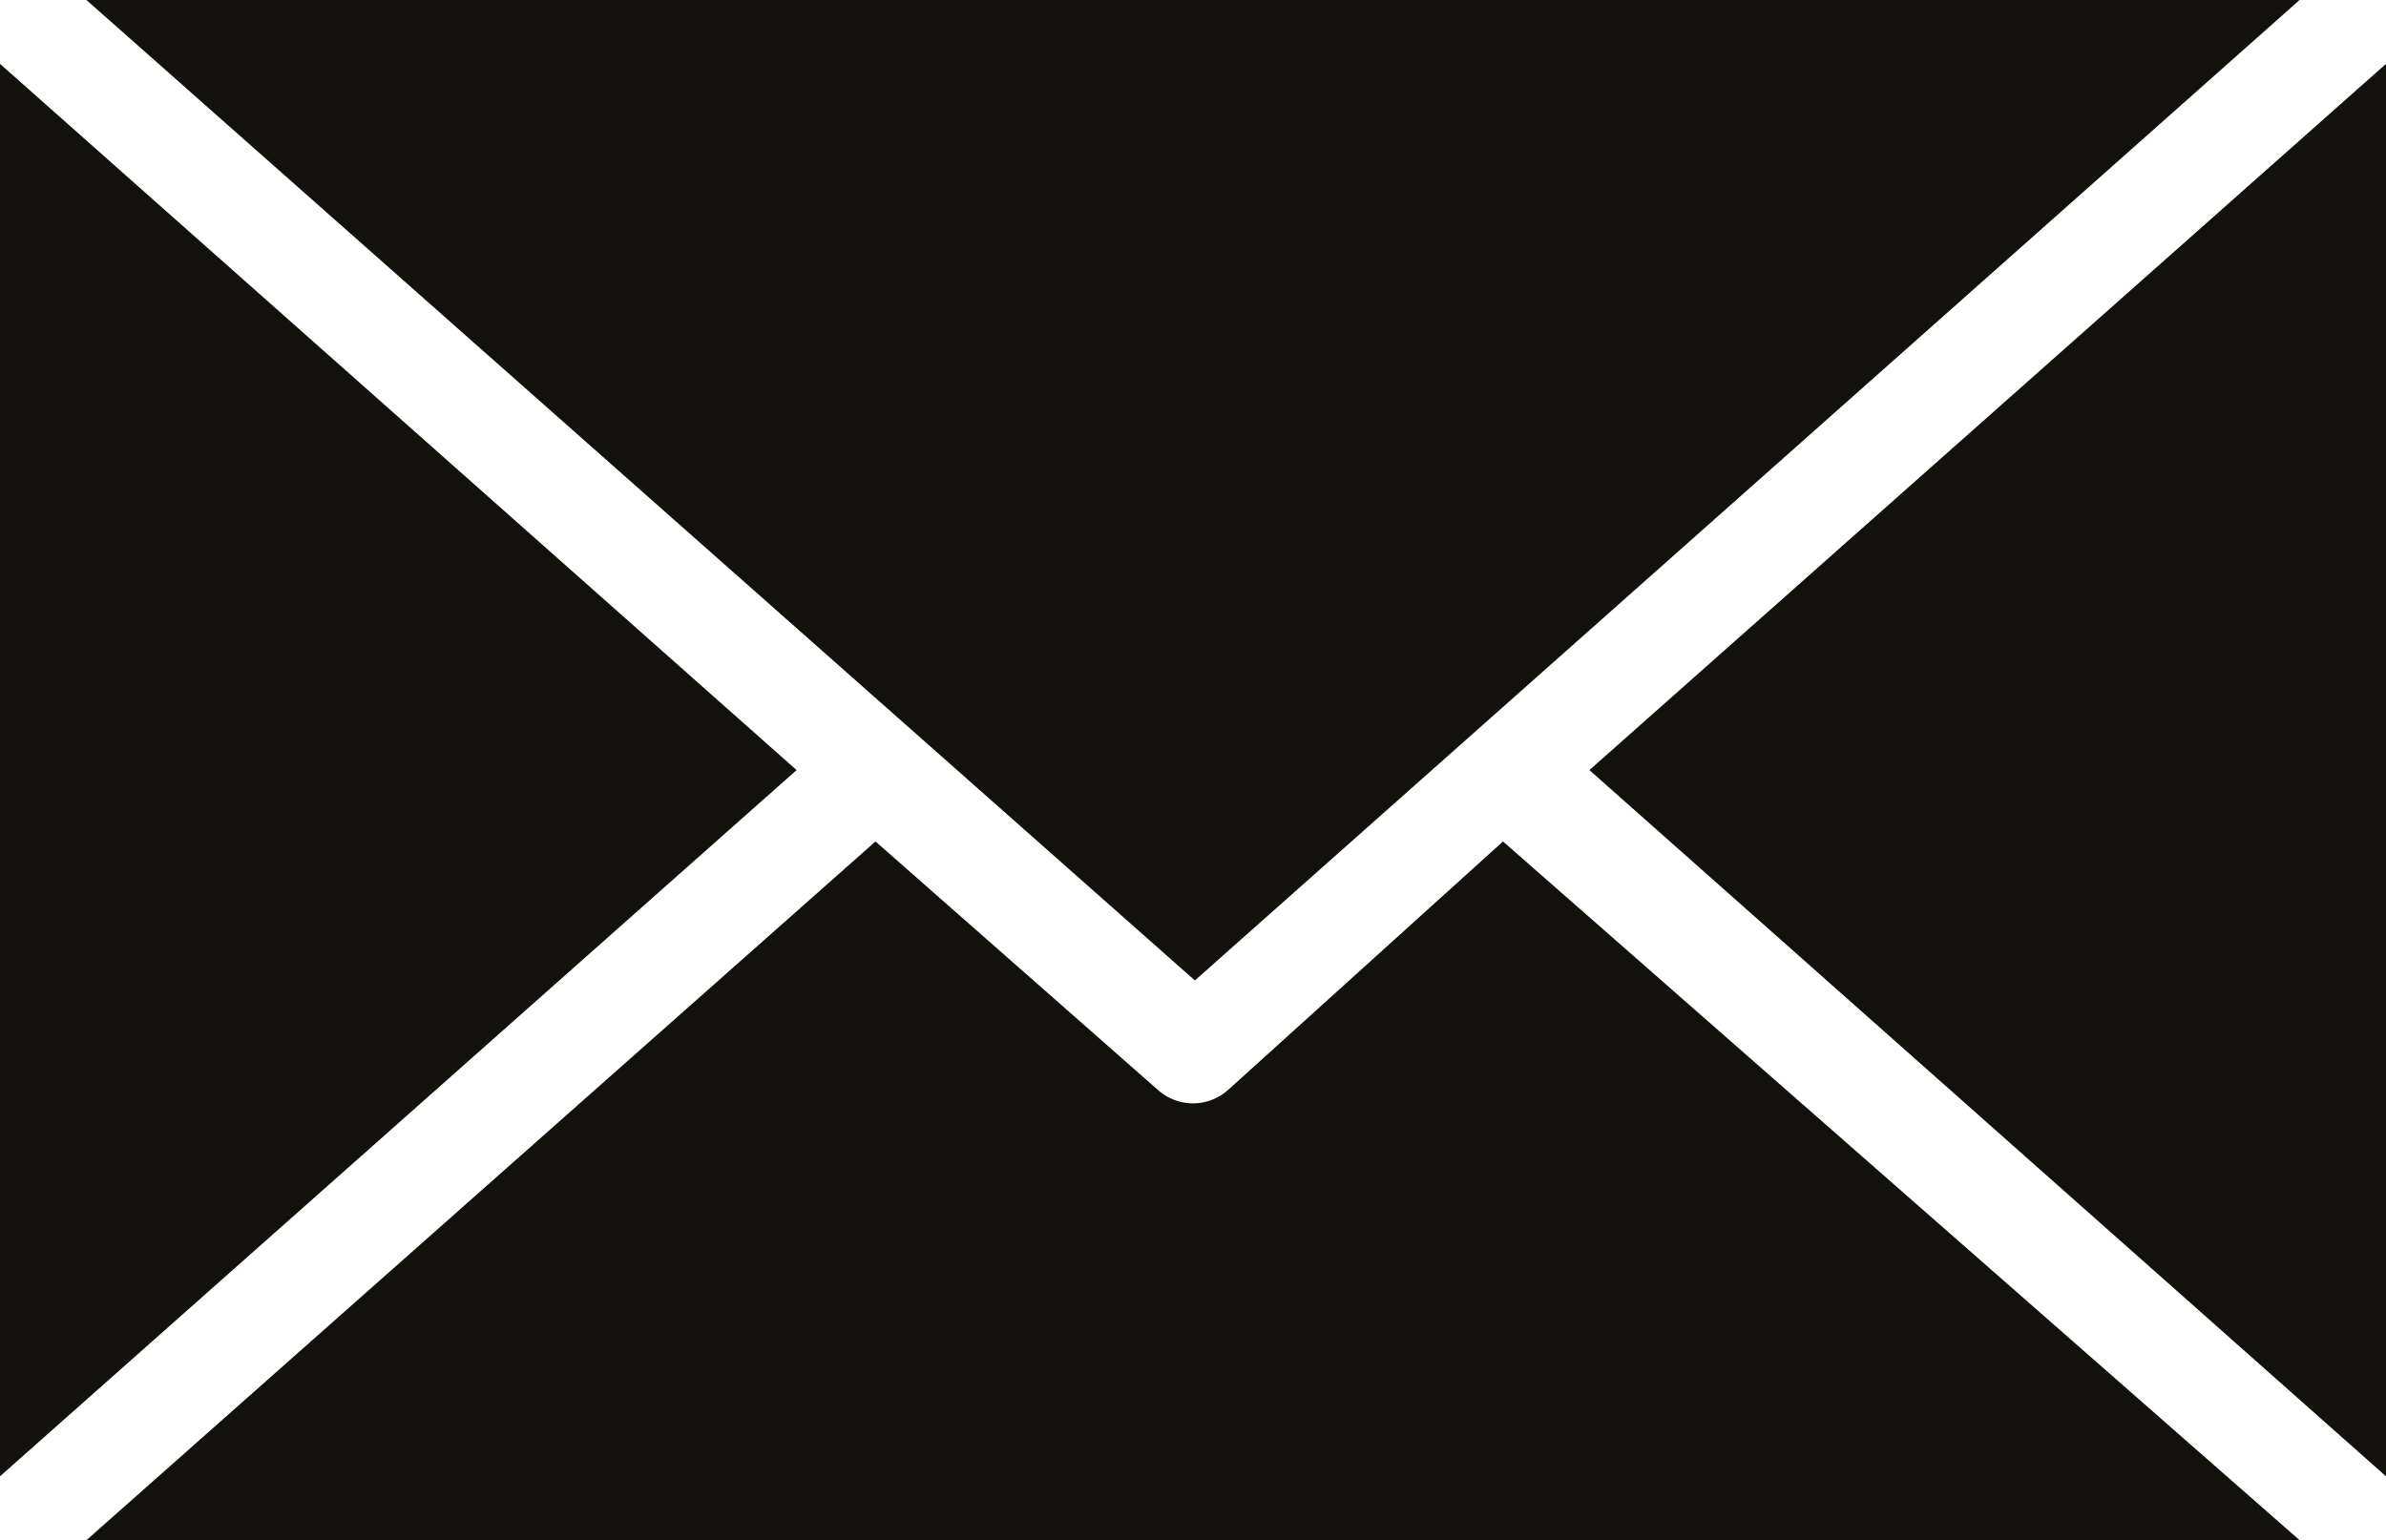
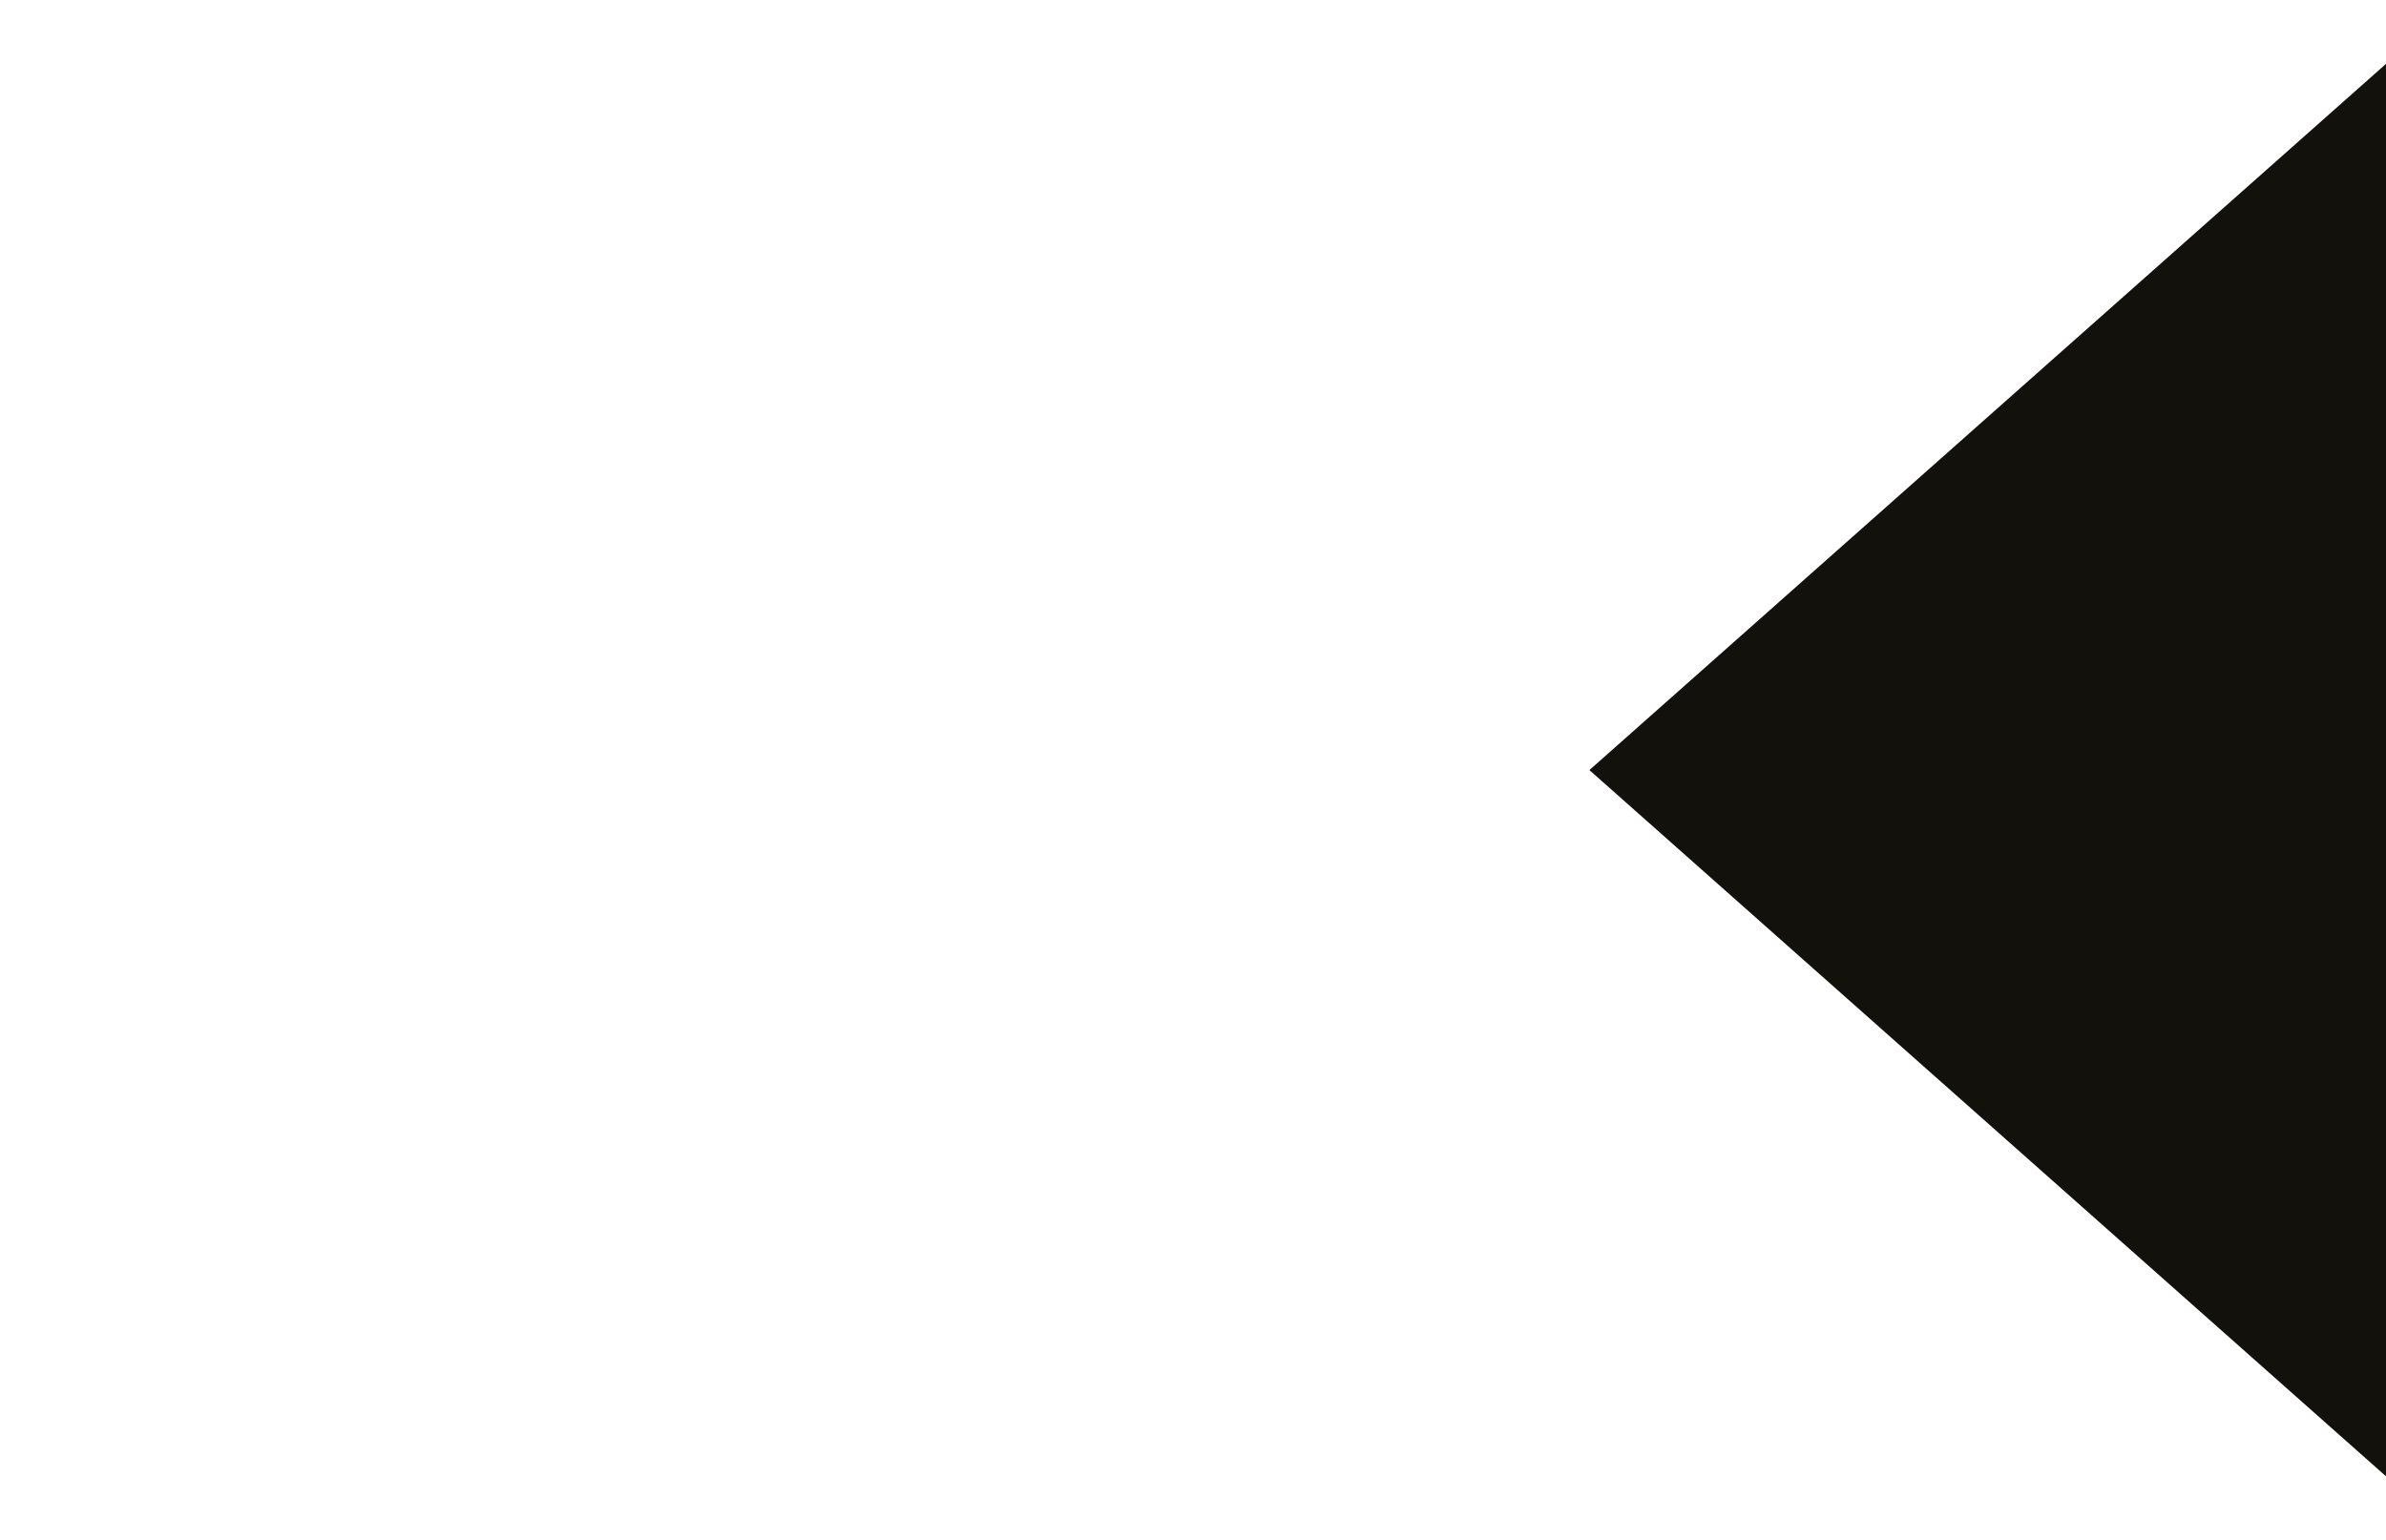
<svg xmlns="http://www.w3.org/2000/svg" viewBox="0 0 6.35 4.1">
  <defs>
    <style>.cls-1{fill:#13110c;}</style>
  </defs>
  <g id="Layer_2" data-name="Layer 2">
    <g id="Crop_Marks" data-name="Crop Marks">
      <g id="g20764">
-         <path id="path19559" class="cls-1" d="M2.33,2.24l.75.66a.14.14,0,0,0,.19,0L4,2.24,6.12,4.1H.23Z" />
-         <path id="path19557" class="cls-1" d="M0,.17,2.12,2.05,0,3.93Z" />
        <path id="path19555" class="cls-1" d="M6.35.17V3.93L4.23,2.05Z" />
-         <path id="path19553" class="cls-1" d="M.23,0H6.12L3.18,2.61Z" />
+         <path id="path19553" class="cls-1" d="M.23,0H6.12Z" />
      </g>
    </g>
  </g>
</svg>